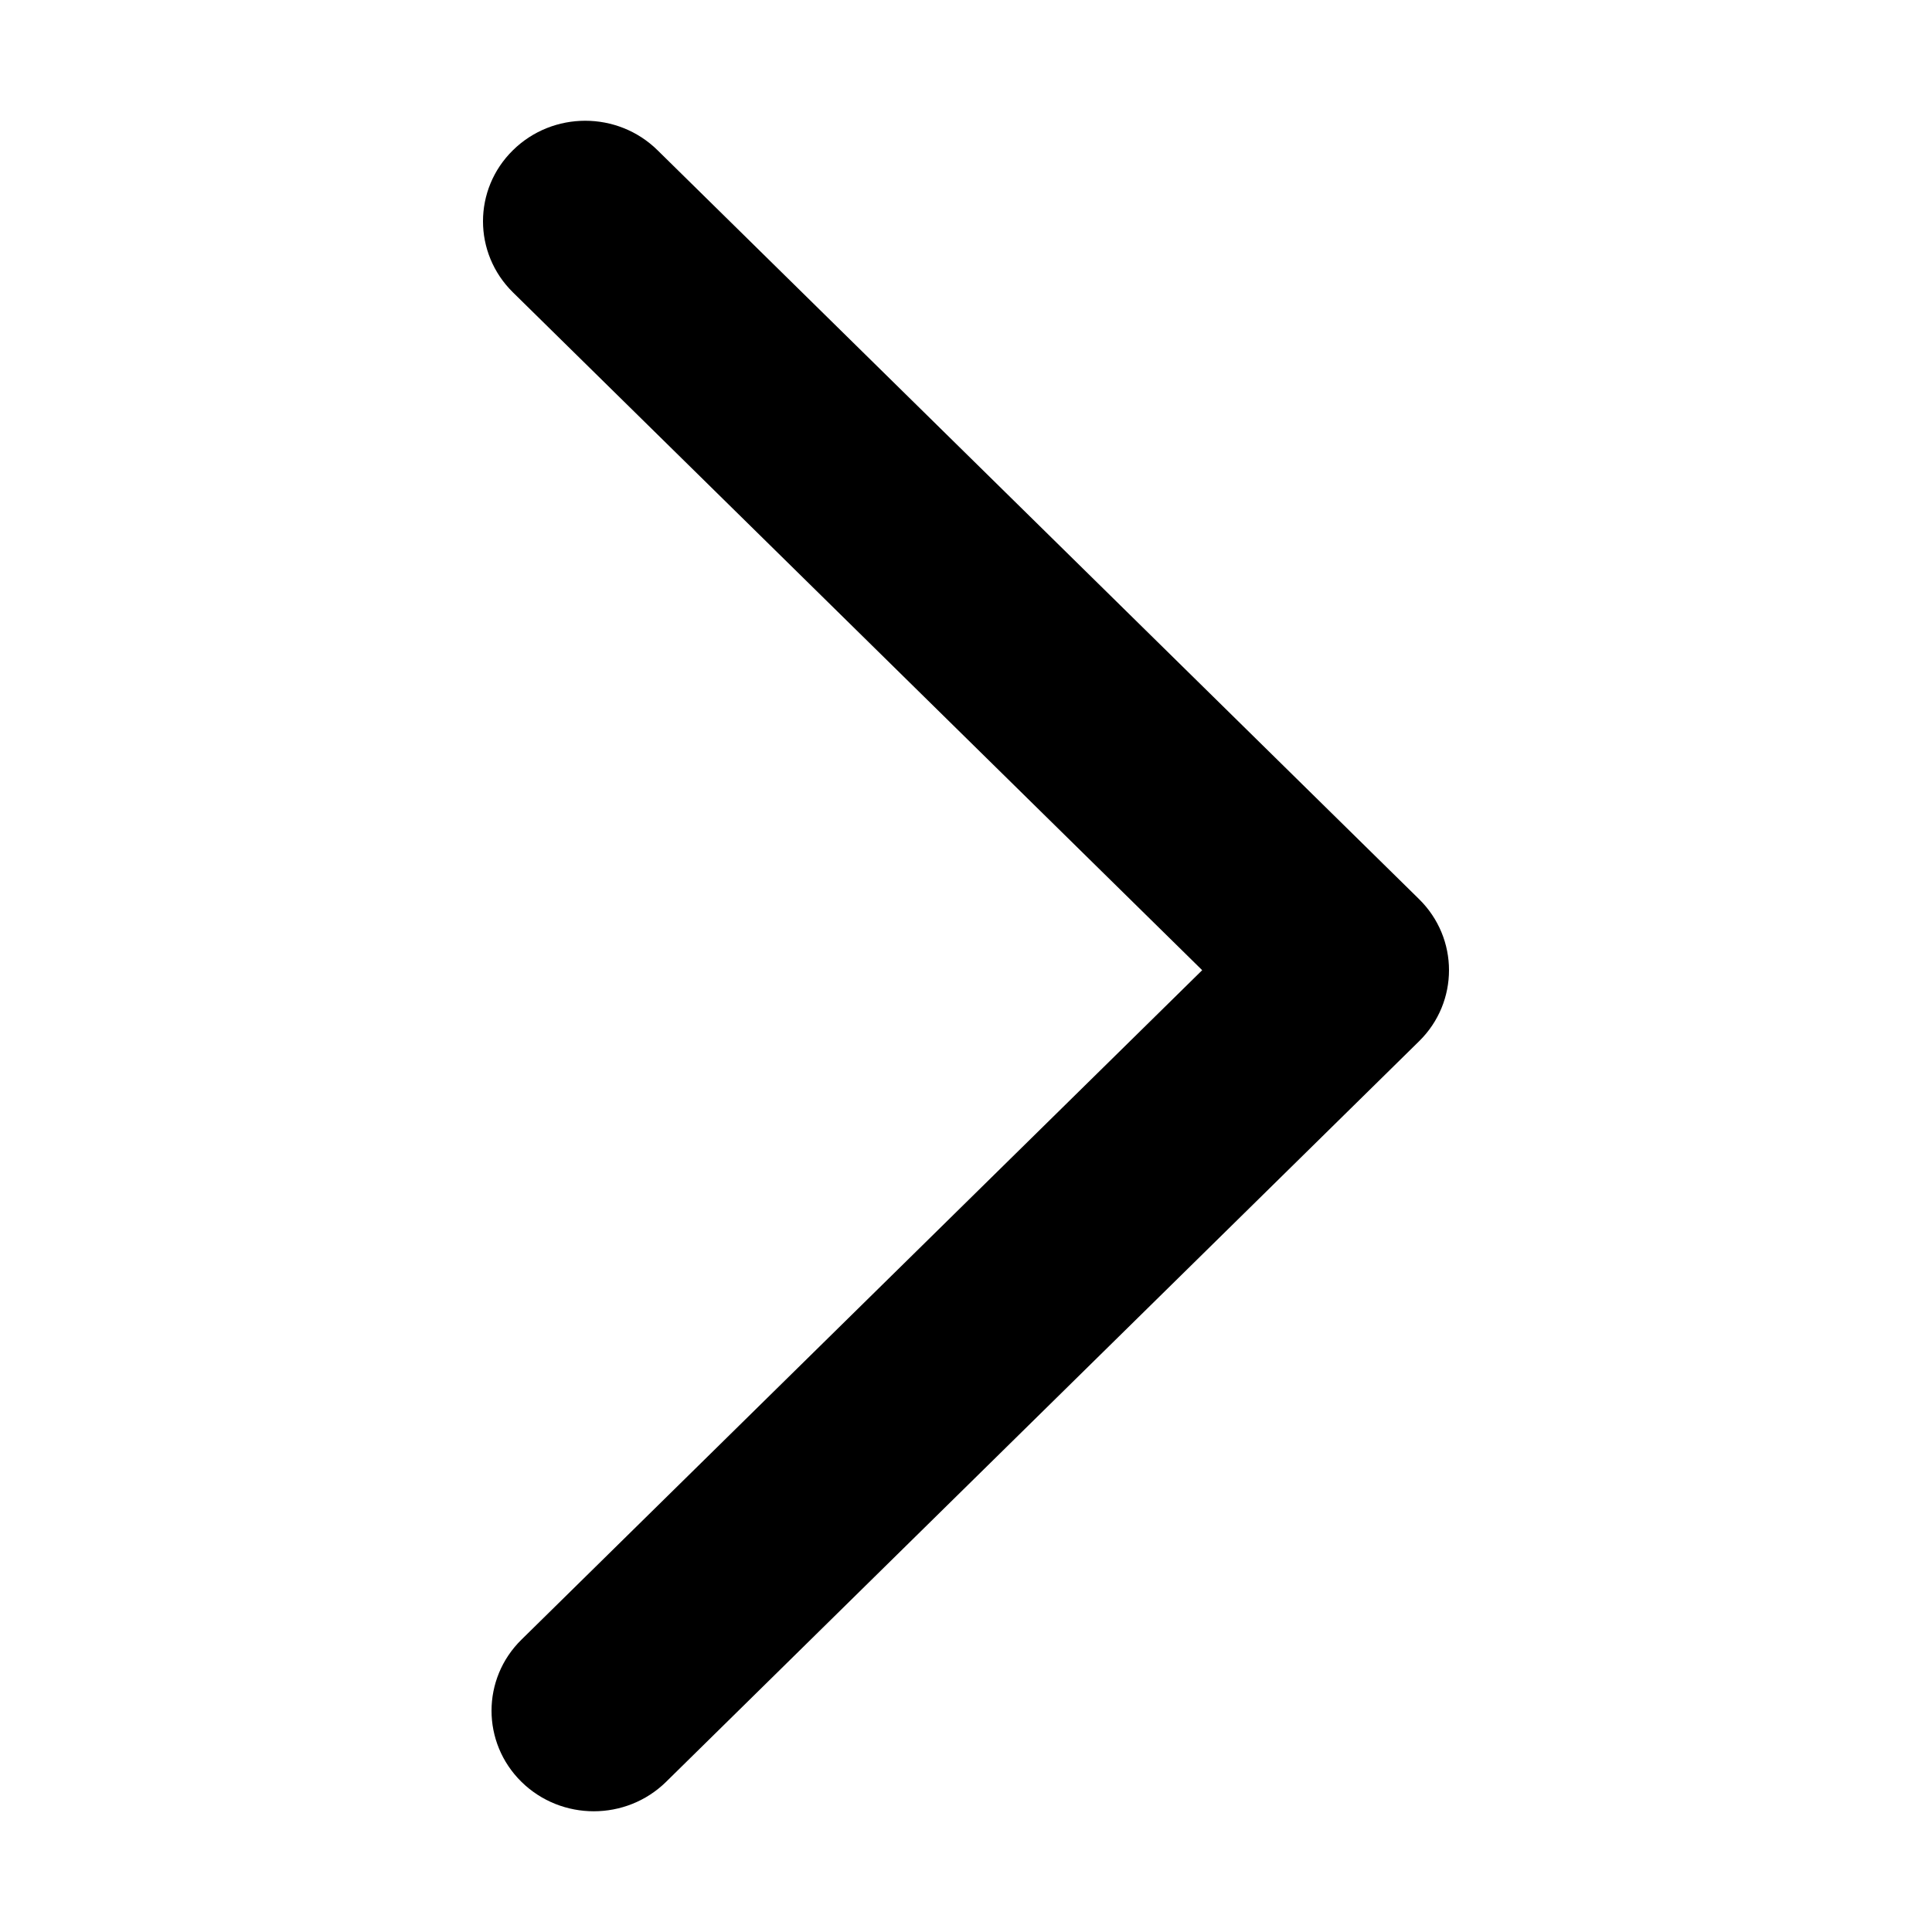
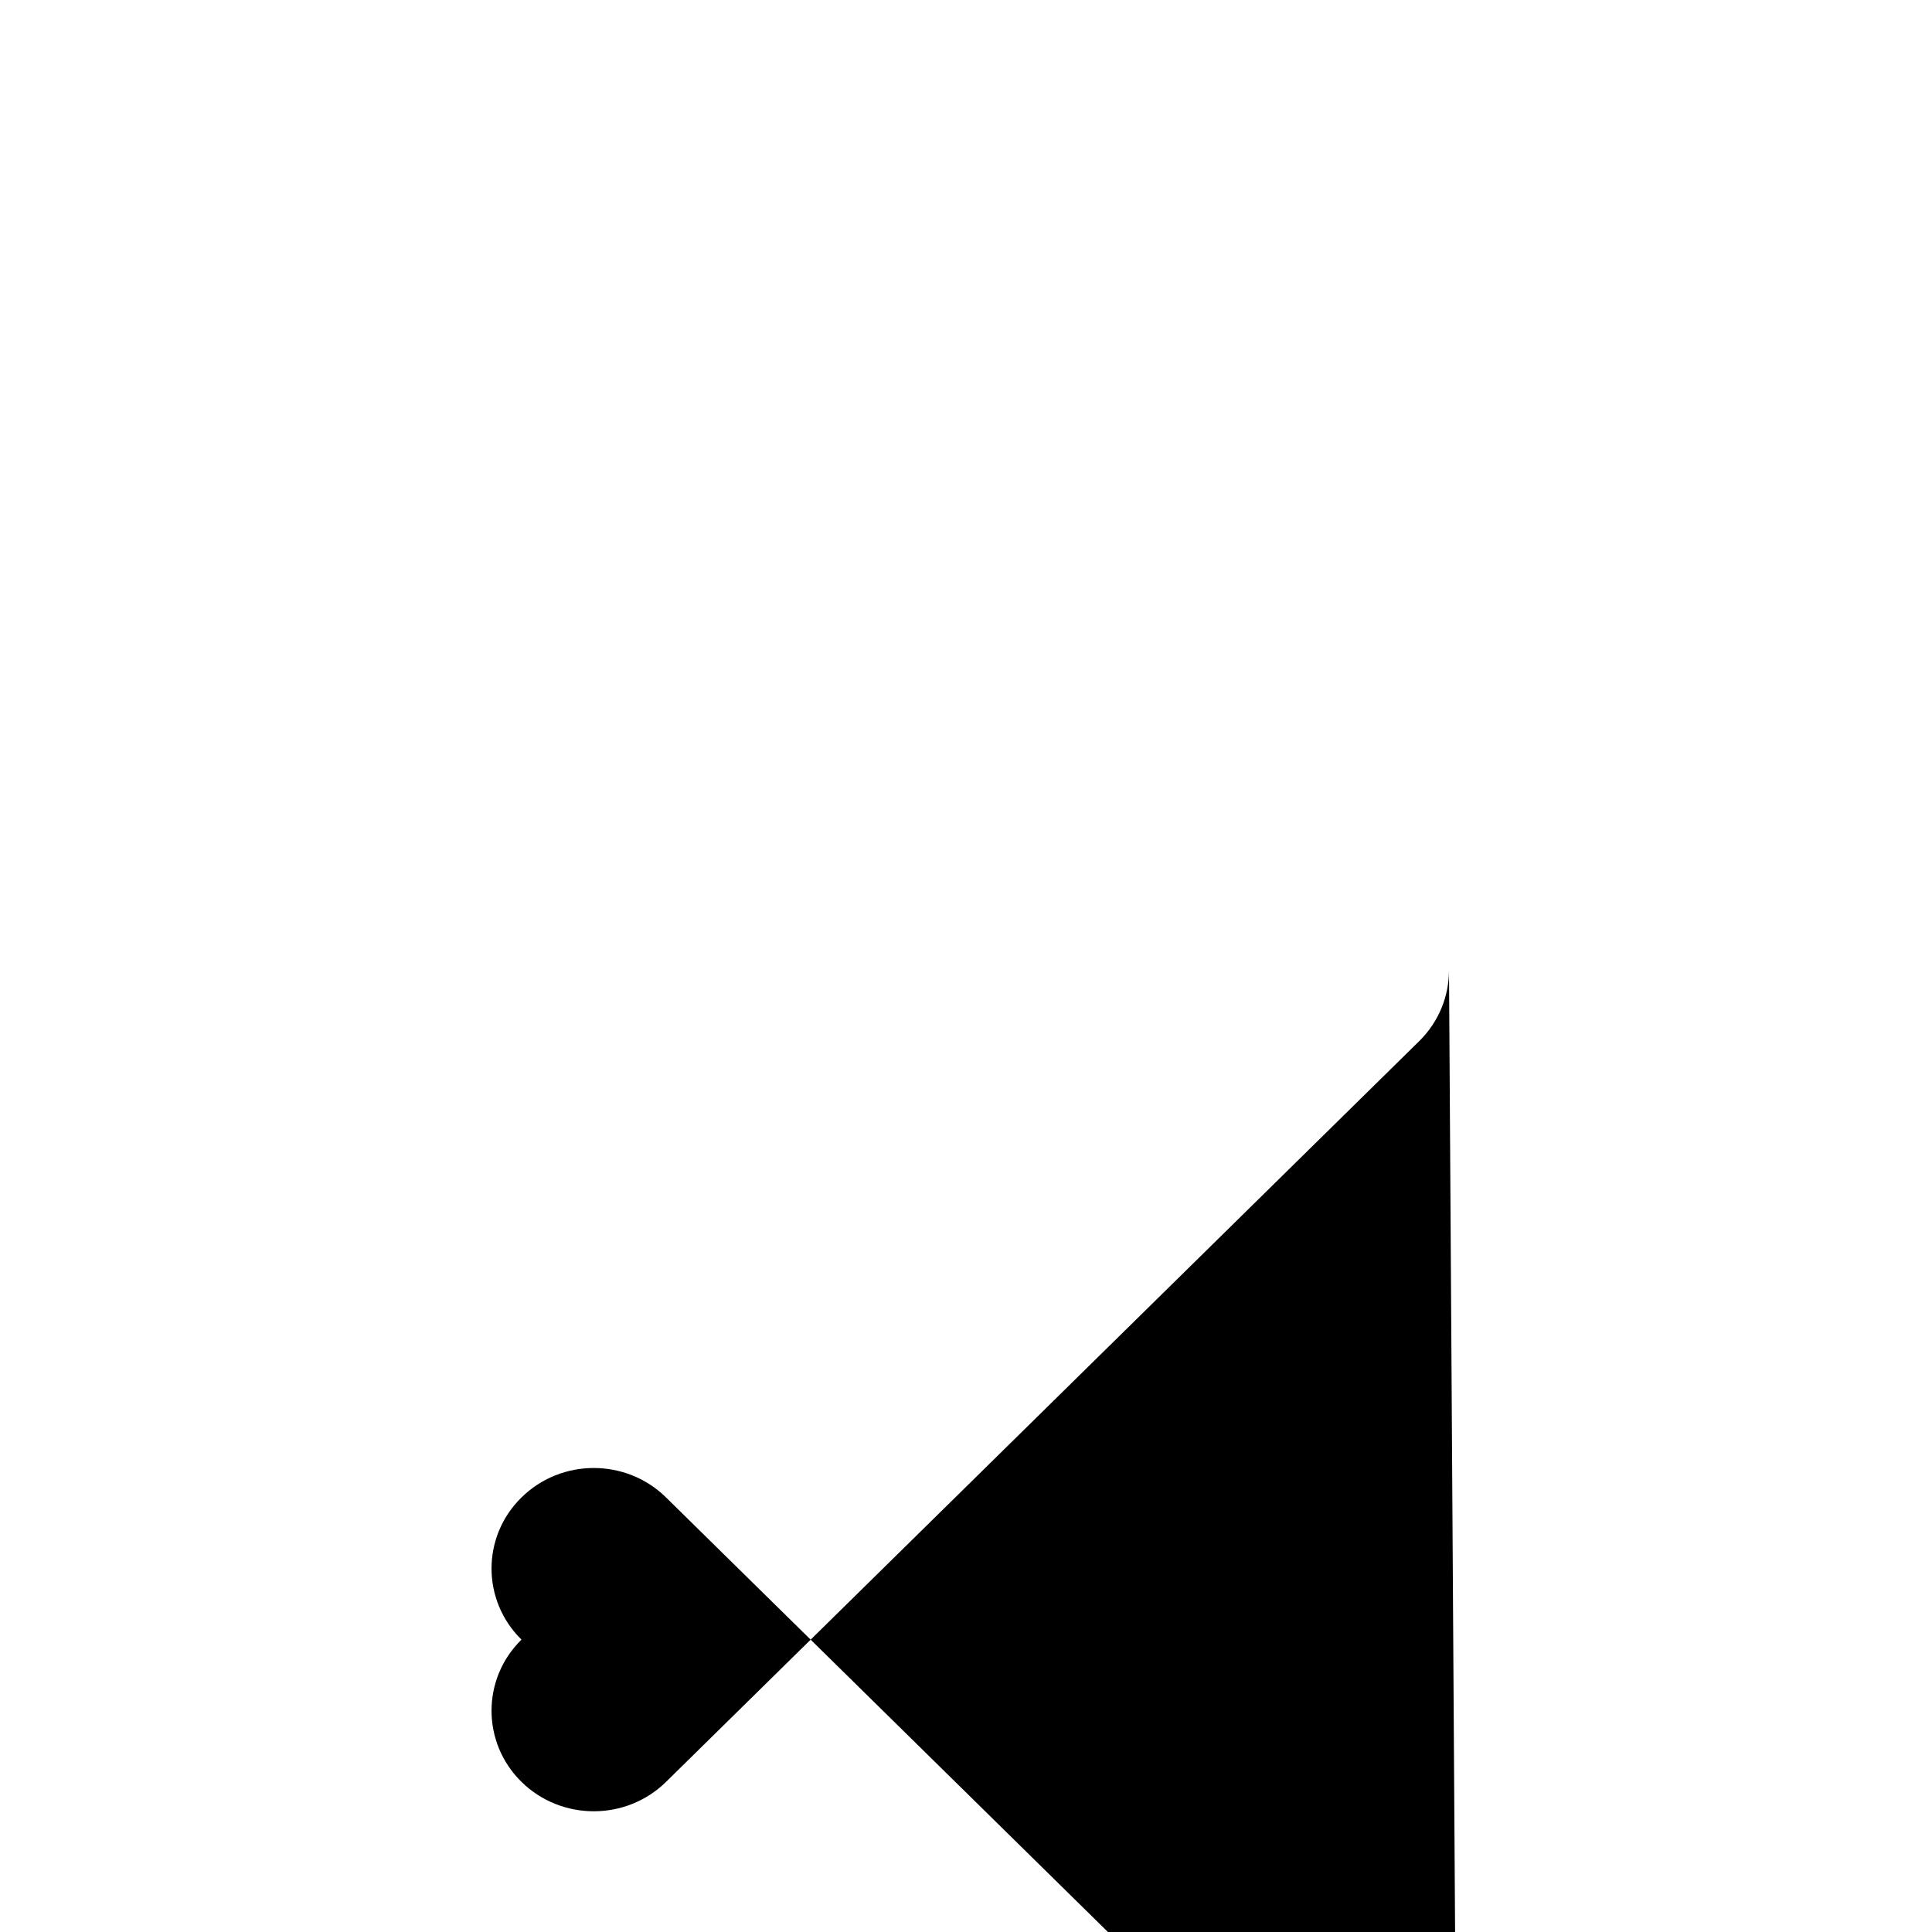
<svg xmlns="http://www.w3.org/2000/svg" viewBox="0 0 24 24" focusable="false">
  <title>Chevron Right</title>
  <g fill-rule="evenodd">
    <g>
-       <path d="M11.948 18c-.32 0-.64-.124-.883-.372l-9.2-9.354c-.487-.496-.487-1.3 0-1.796.488-.496 1.28-.496 1.767 0l8.316 8.456 8.42-8.562c.488-.496 1.279-.496 1.766 0 .488.496.488 1.3 0 1.796l-9.303 9.46c-.244.248-.563.372-.883.372" transform="translate(12, 12) rotate(-90) translate(-12, -12)" />
+       <path d="M11.948 18c-.32 0-.64-.124-.883-.372l-9.2-9.354c-.487-.496-.487-1.3 0-1.796.488-.496 1.28-.496 1.767 0c.488-.496 1.279-.496 1.766 0 .488.496.488 1.3 0 1.796l-9.303 9.46c-.244.248-.563.372-.883.372" transform="translate(12, 12) rotate(-90) translate(-12, -12)" />
    </g>
  </g>
</svg>